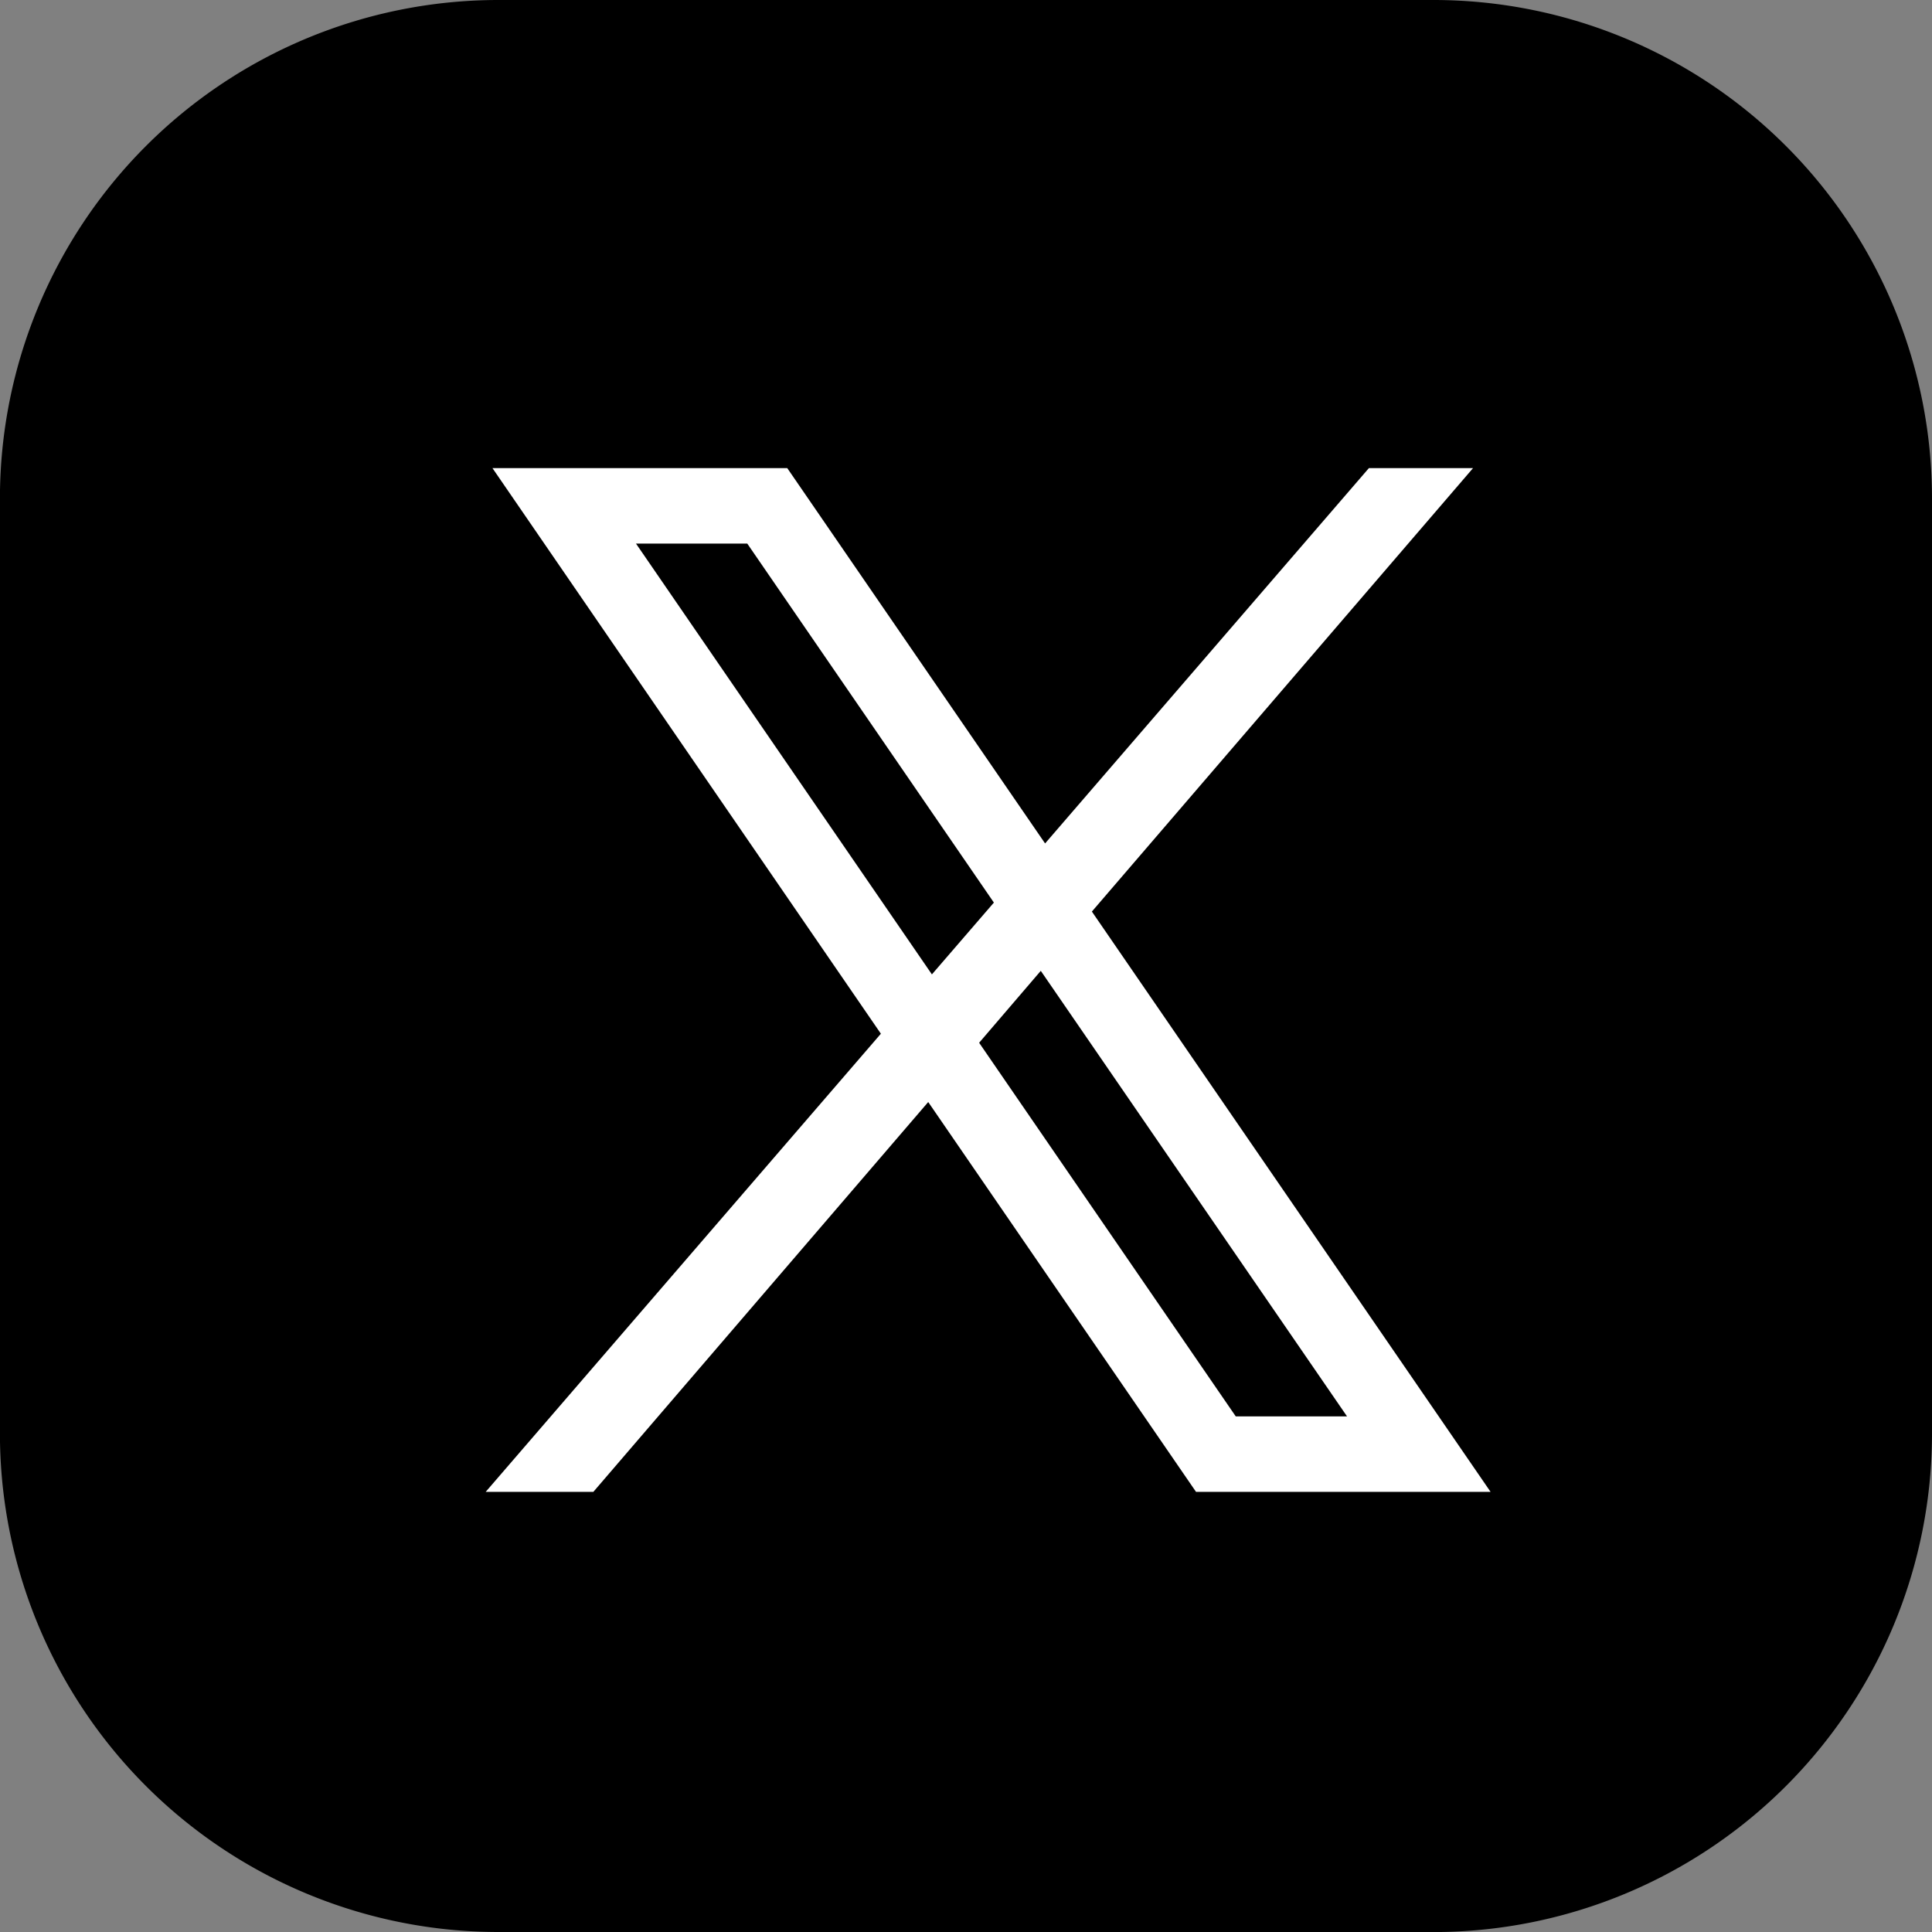
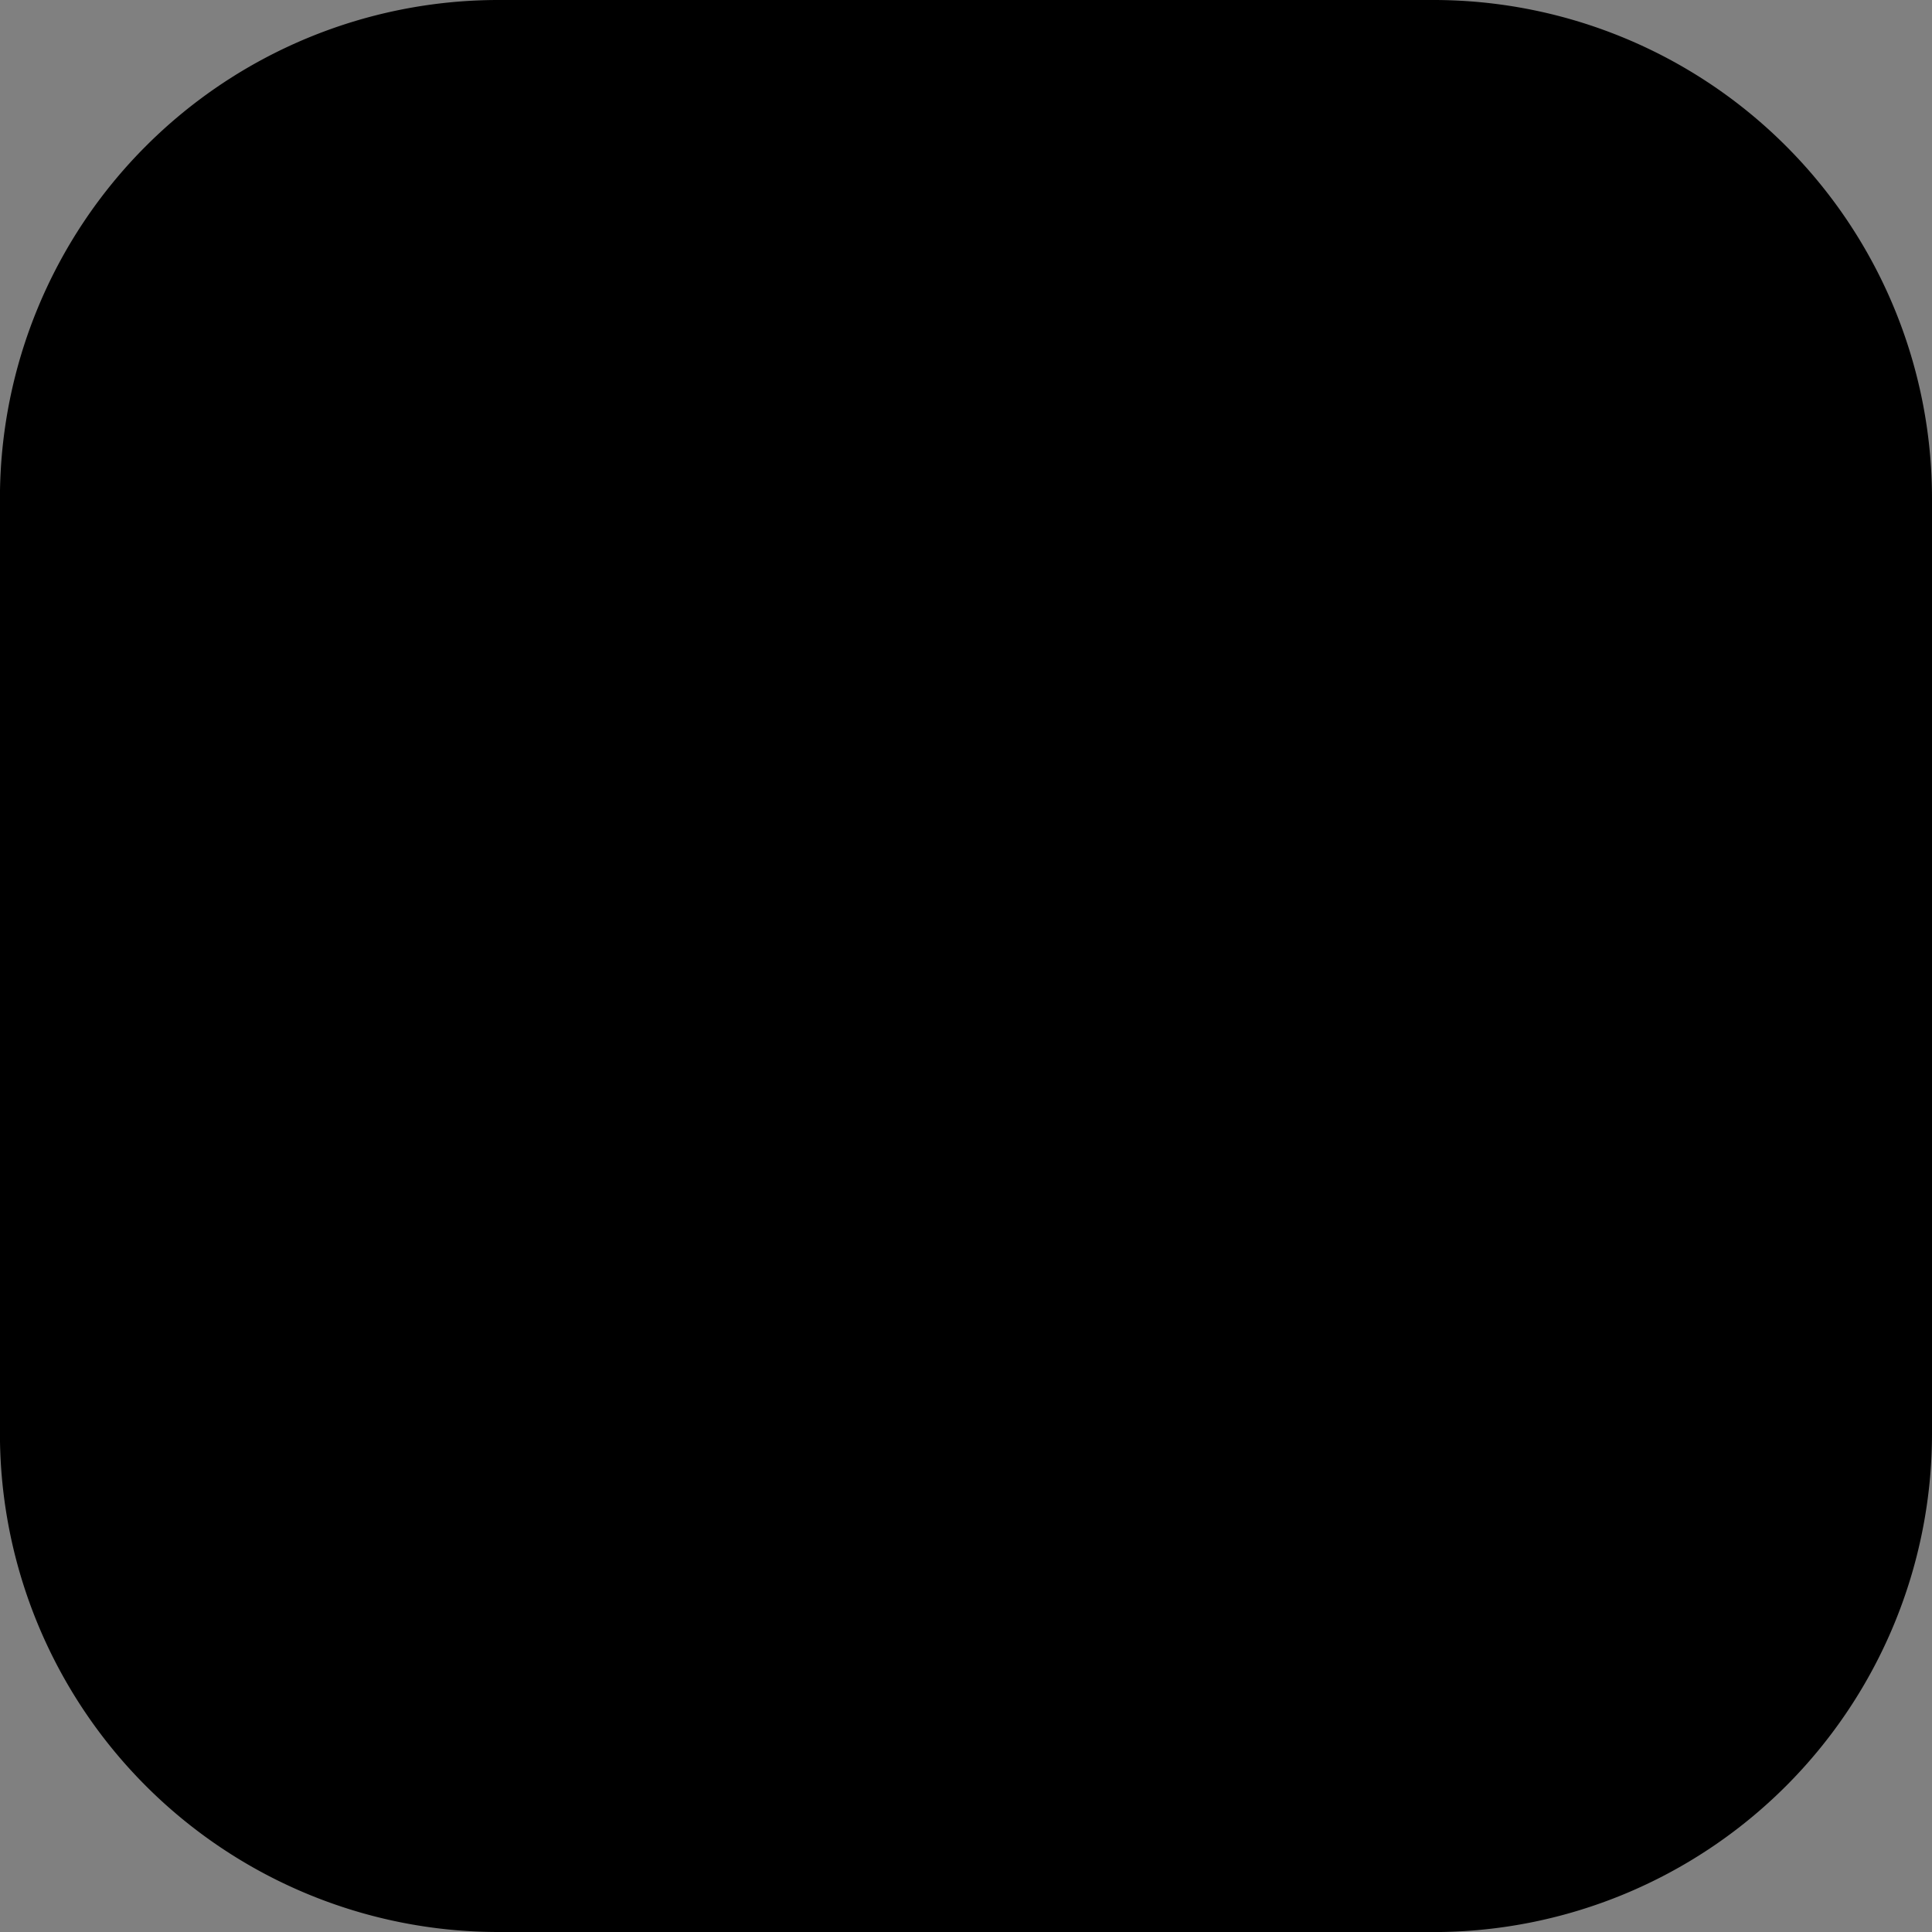
<svg xmlns="http://www.w3.org/2000/svg" viewBox="0 0 31.425 31.425">
  <rect x="0" y="0" width="31.425" height="31.425" fill="#808080" stroke="none" />
  <g id="icon-x" transform="translate(284.999 -5639)">
    <path id="パス_366" data-name="パス 366" d="M23.326,31.425H8.1a8.108,8.108,0,0,1-8.1-8.1V8.1A8.109,8.109,0,0,1,8.1,0H23.326a8.109,8.109,0,0,1,8.1,8.1V23.326a8.109,8.109,0,0,1-8.1,8.1" transform="translate(-285 5639)" />
-     <path id="パス_367" data-name="パス 367" d="M70.135,68.492,63.65,59.053l6.2-7.213H68.156l-5.267,6.105L58.695,51.84H53.9l6.318,9.2L53.79,68.492h1.751l5.447-6.341,4.356,6.341Zm-13.9-15.424h1.81l4.011,5.839-1.008,1.168Zm6.584,6.949L67.8,67.264h-1.81l-4.174-6.077Z" transform="translate(-330.889 5594.774)" fill="#fff" />
  </g>
</svg>